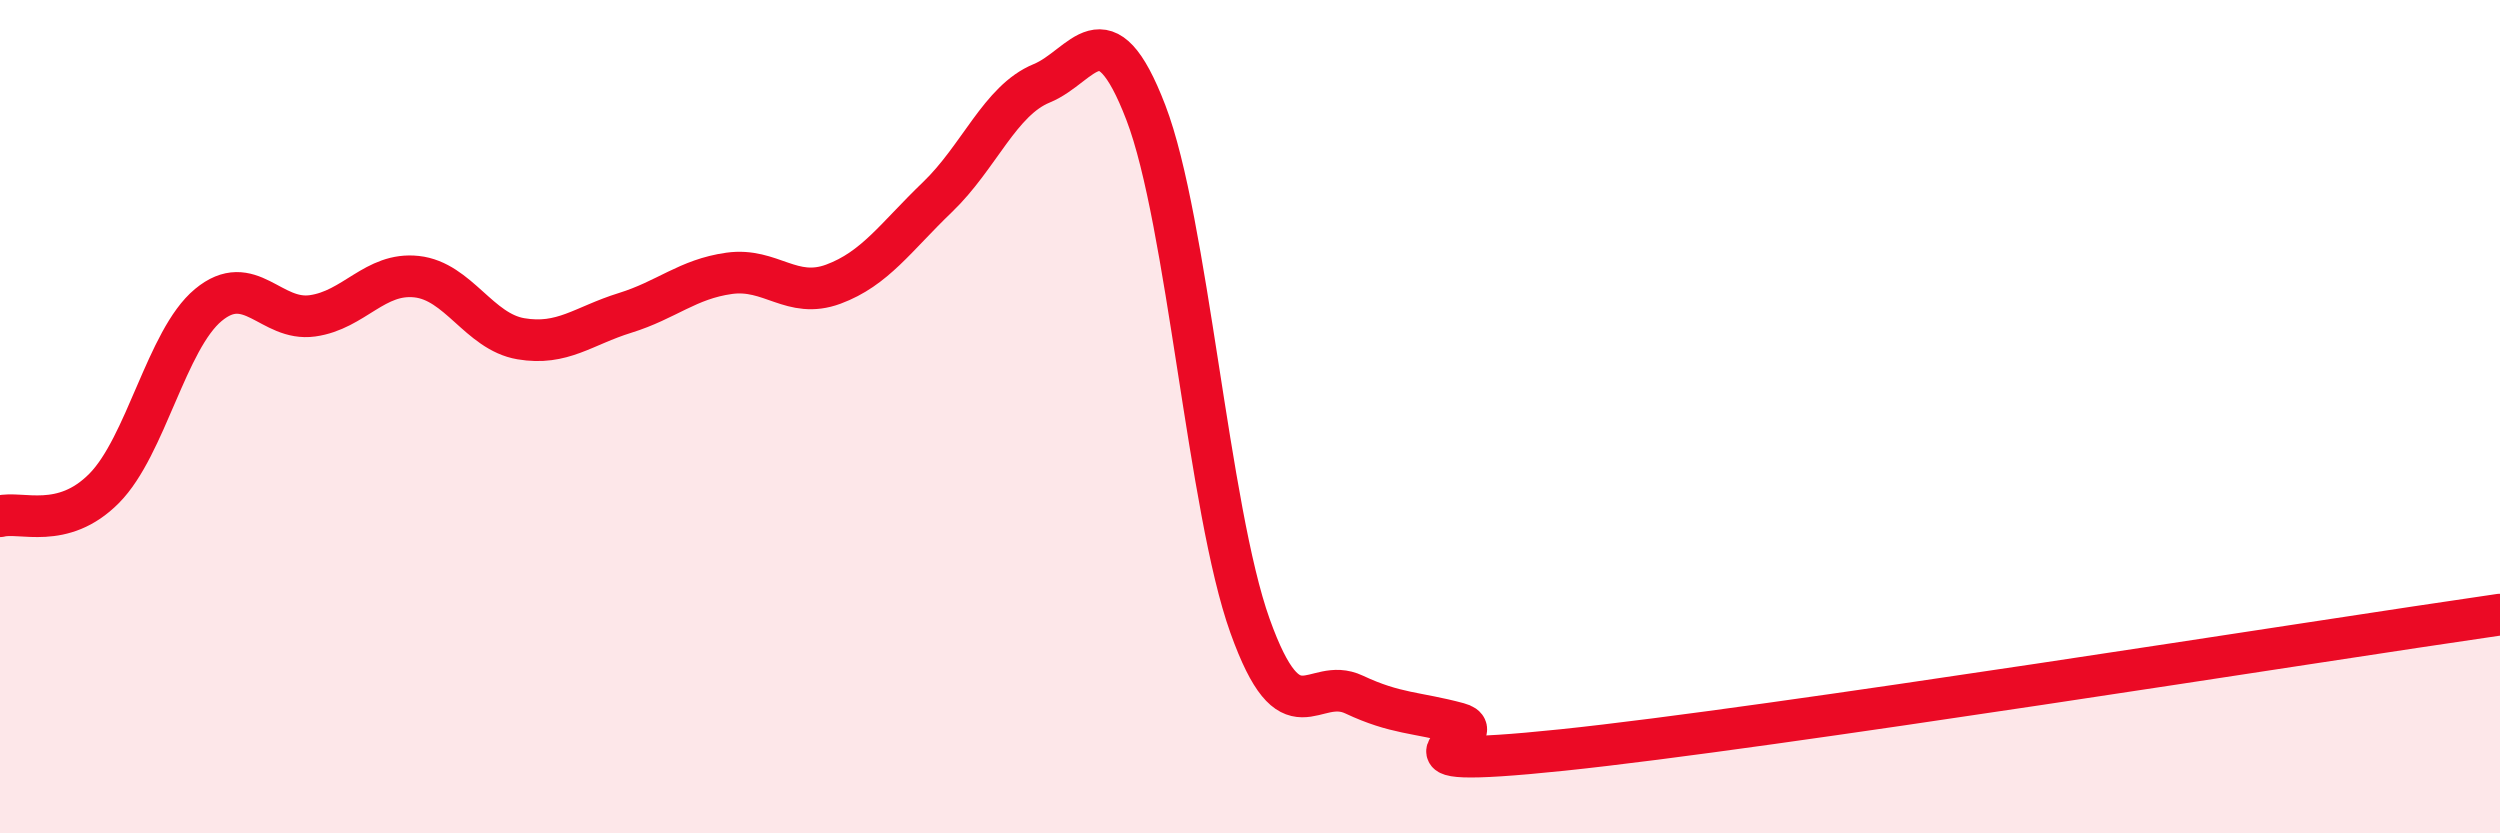
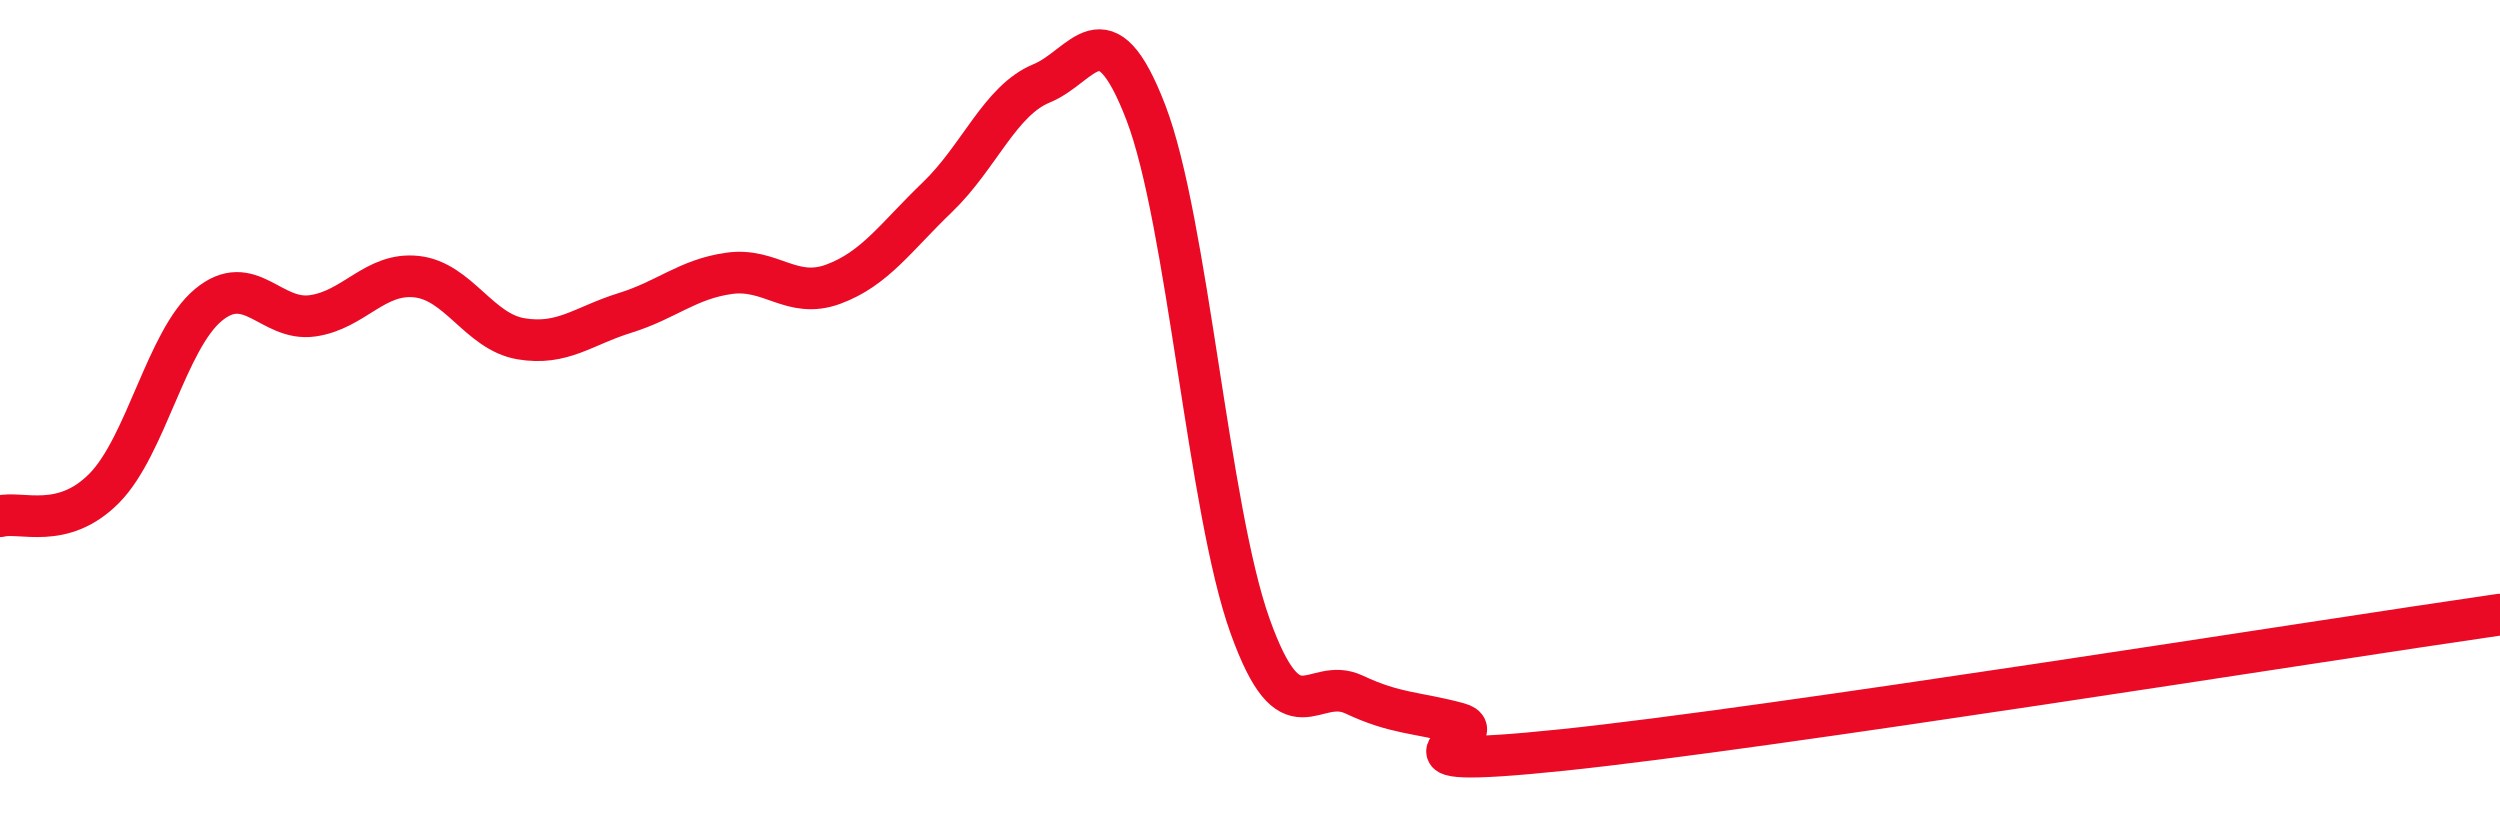
<svg xmlns="http://www.w3.org/2000/svg" width="60" height="20" viewBox="0 0 60 20">
-   <path d="M 0,12.39 C 0.5,12.26 1.5,12.73 2.5,11.72 C 3.5,10.71 4,8.15 5,7.32 C 6,6.49 6.5,7.72 7.5,7.58 C 8.5,7.44 9,6.53 10,6.64 C 11,6.75 11.5,7.96 12.5,8.13 C 13.5,8.3 14,7.82 15,7.51 C 16,7.2 16.5,6.7 17.5,6.56 C 18.5,6.42 19,7.19 20,6.82 C 21,6.45 21.5,5.69 22.5,4.73 C 23.5,3.77 24,2.41 25,2 C 26,1.59 26.5,0.1 27.5,2.7 C 28.5,5.3 29,12.23 30,15.02 C 31,17.81 31.5,16.2 32.5,16.67 C 33.5,17.14 34,17.09 35,17.36 C 36,17.63 32.5,18.52 37.5,18 C 42.5,17.48 55.5,15.4 60,14.75L60 20L0 20Z" fill="#EB0A25" opacity="0.1" stroke-linecap="round" stroke-linejoin="round" />
  <path d="M 0,12.39 C 0.5,12.26 1.5,12.73 2.5,11.72 C 3.5,10.71 4,8.15 5,7.32 C 6,6.49 6.5,7.72 7.5,7.58 C 8.5,7.44 9,6.53 10,6.64 C 11,6.75 11.5,7.96 12.5,8.13 C 13.5,8.3 14,7.82 15,7.51 C 16,7.2 16.5,6.7 17.5,6.56 C 18.5,6.42 19,7.19 20,6.82 C 21,6.45 21.5,5.69 22.5,4.73 C 23.5,3.77 24,2.41 25,2 C 26,1.59 26.5,0.1 27.5,2.7 C 28.5,5.3 29,12.23 30,15.02 C 31,17.81 31.5,16.2 32.5,16.67 C 33.5,17.14 34,17.09 35,17.36 C 36,17.63 32.5,18.52 37.5,18 C 42.5,17.48 55.5,15.4 60,14.75" stroke="#EB0A25" stroke-width="1" fill="none" stroke-linecap="round" stroke-linejoin="round" />
</svg>